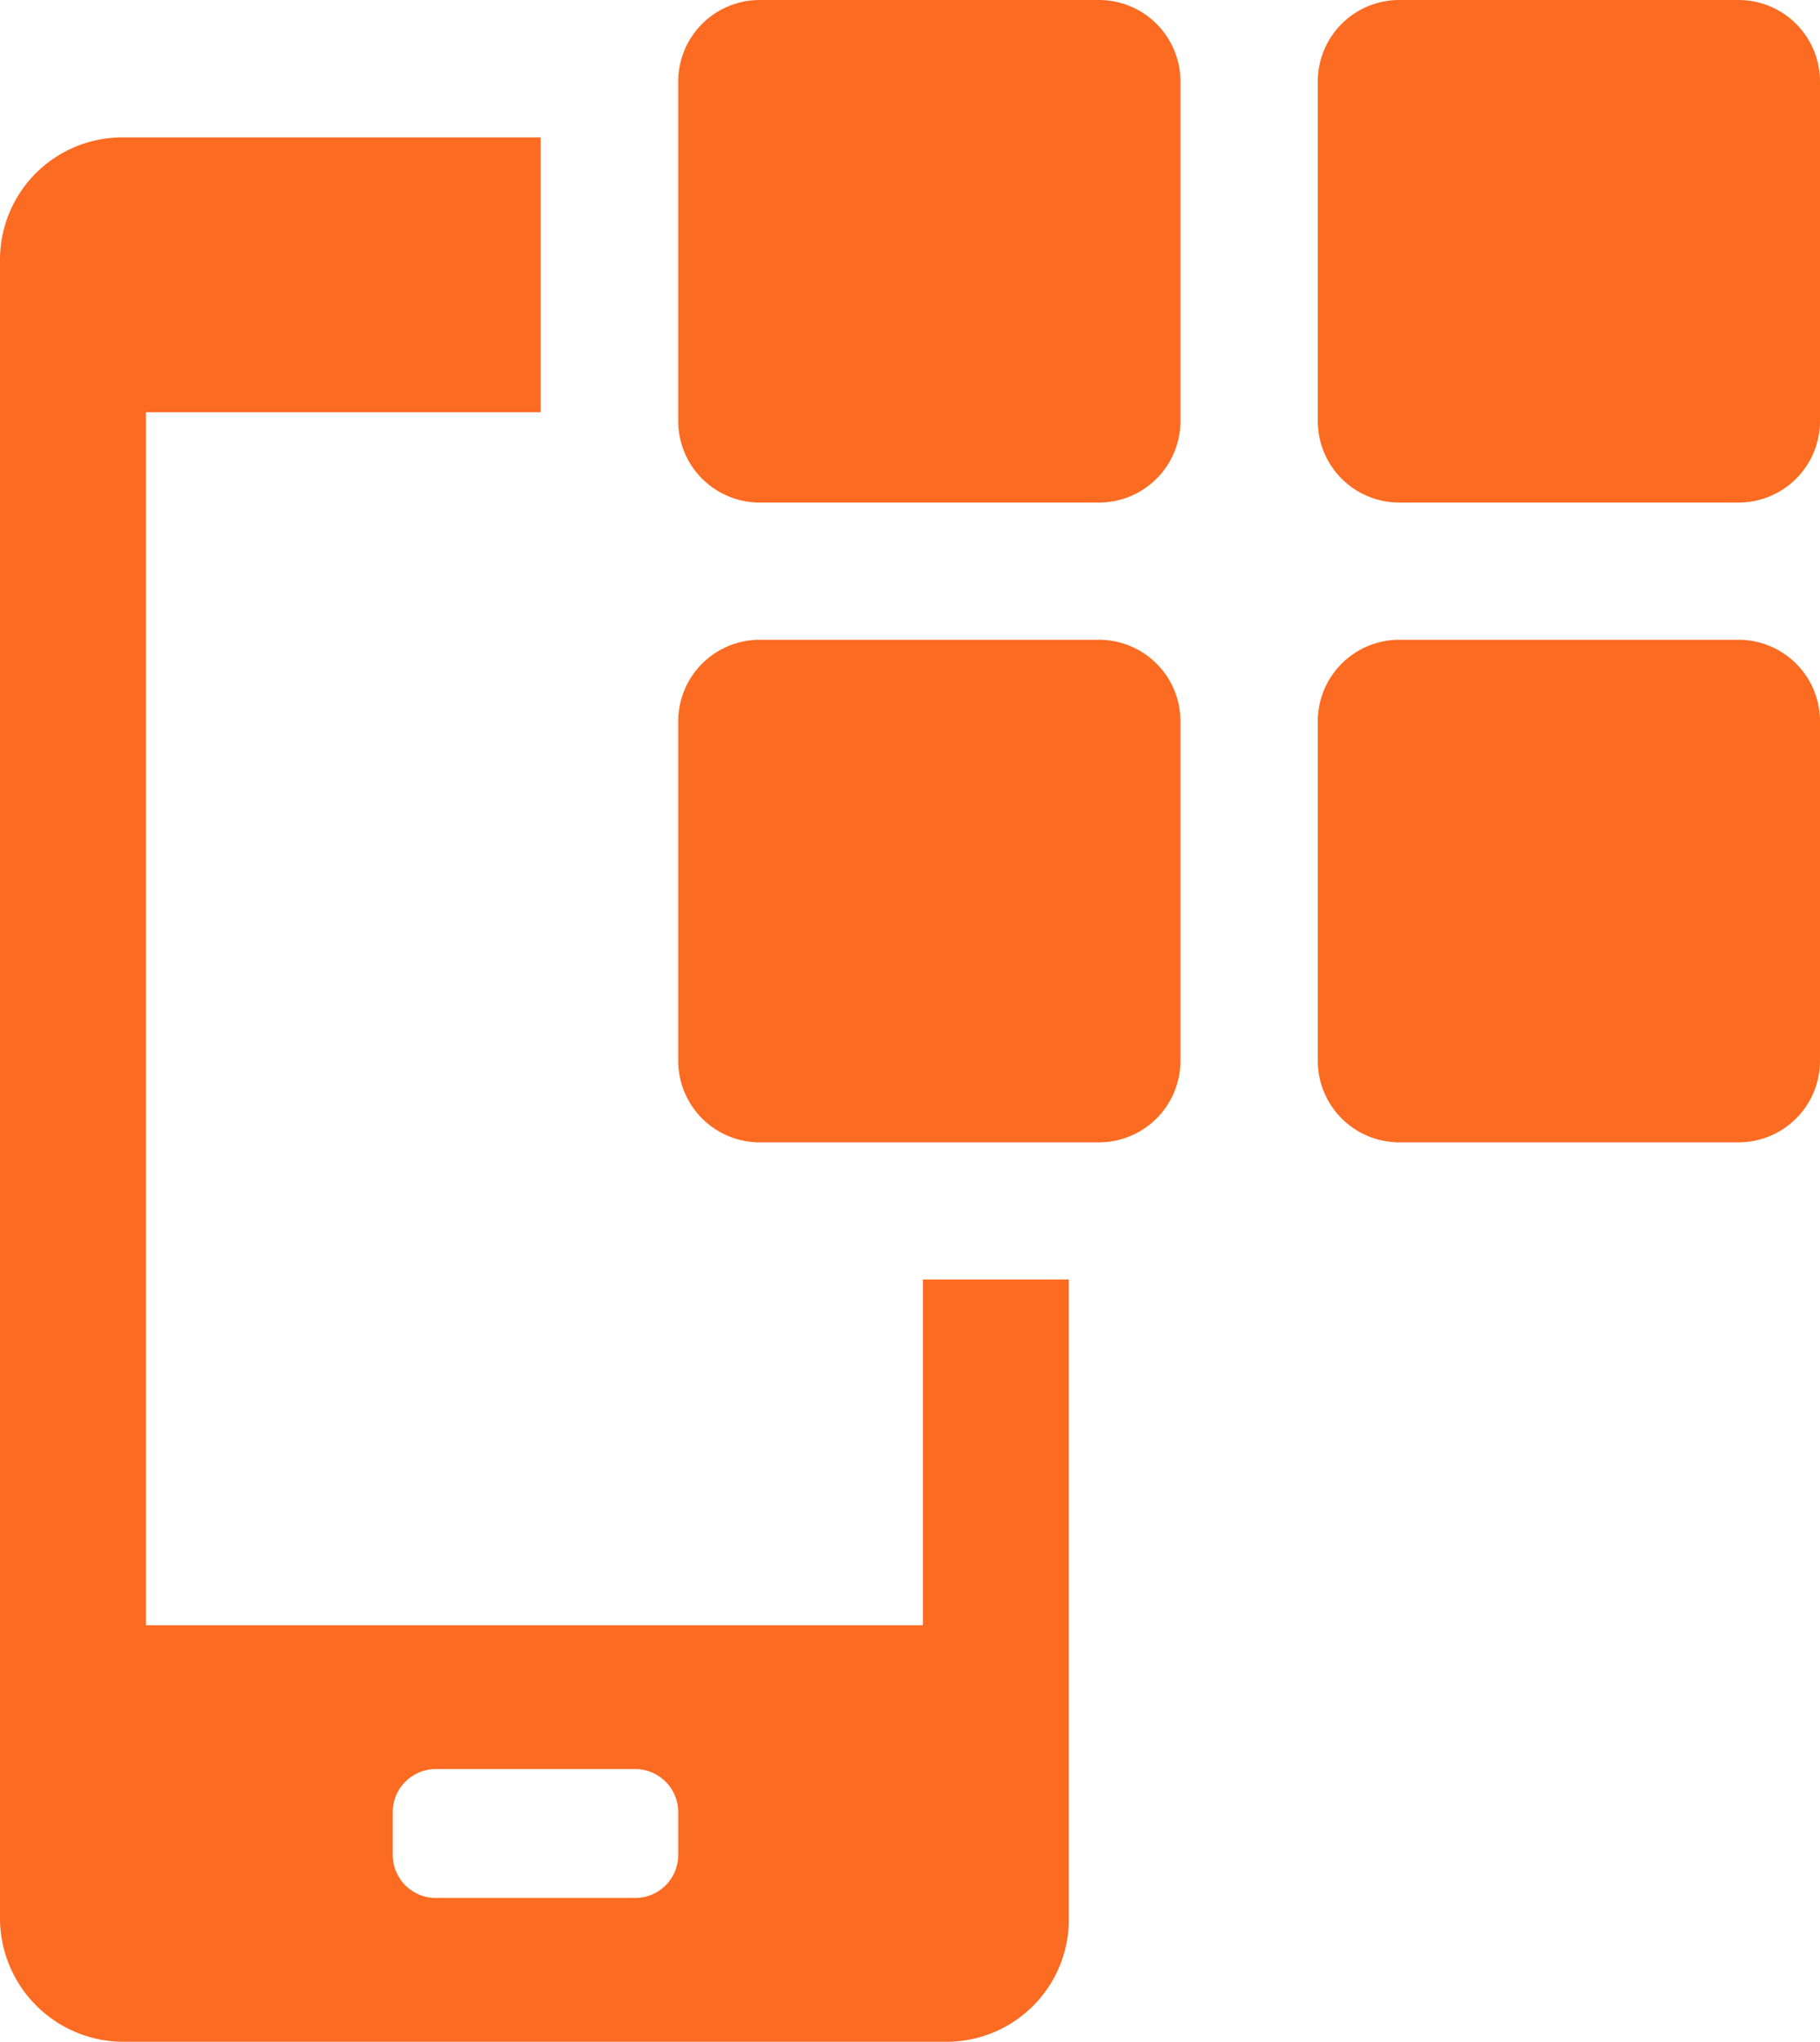
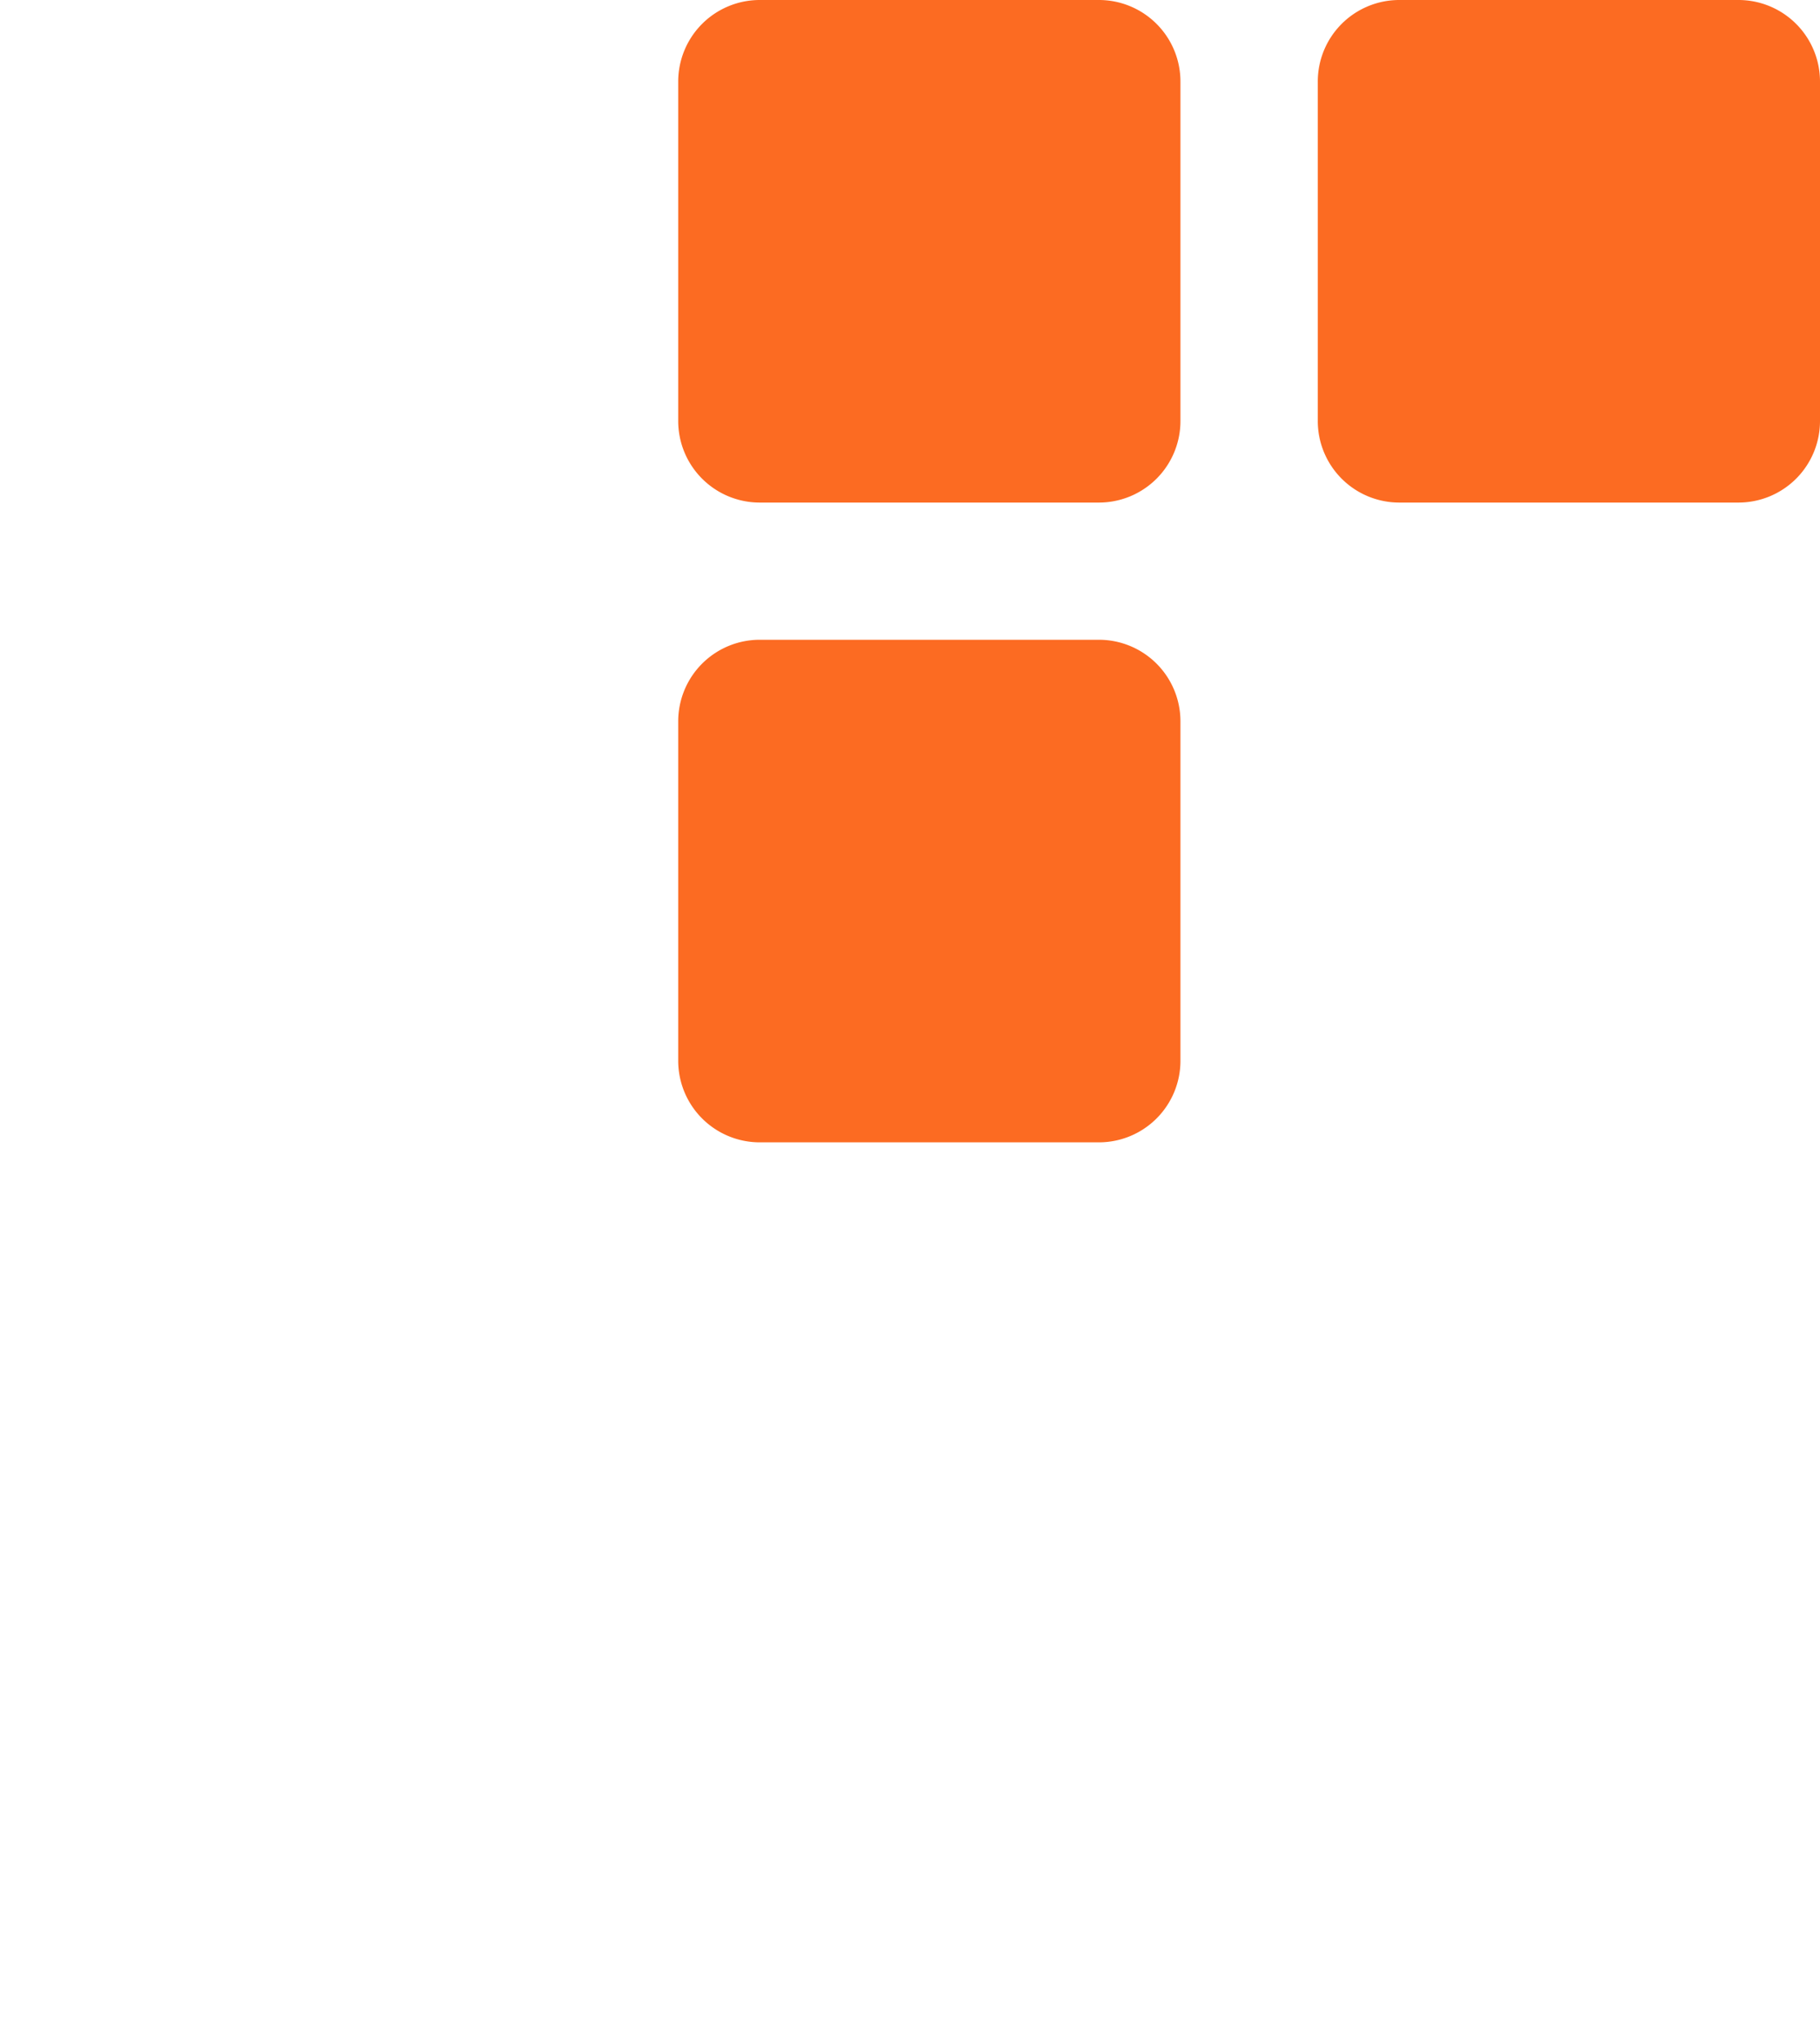
<svg xmlns="http://www.w3.org/2000/svg" width="51.499" height="57.754" viewBox="0 0 51.499 57.754">
  <g id="app-6570542" transform="translate(-7.6 -2.5)">
    <g id="Group_5130" data-name="Group 5130" transform="translate(7.6 2.5)">
      <g id="Group_5125" data-name="Group 5125" transform="translate(0 3.887)">
-         <path id="Path_19889" data-name="Path 19889" d="M33.653,50.986H11.73V16.673H22.9V8.9H11.062A3.46,3.46,0,0,0,7.6,12.362V59.306a3.5,3.5,0,0,0,3.462,3.462h23.32a3.46,3.46,0,0,0,3.462-3.462v-18.1h-4.13v9.778Zm-6.862,6.5A1.218,1.218,0,0,1,25.576,58.7H19.928a1.218,1.218,0,0,1-1.215-1.215V56.269a1.218,1.218,0,0,1,1.215-1.215h5.648a1.218,1.218,0,0,1,1.215,1.215Z" transform="translate(-7.6 -8.9)" fill="#fc6b22" />
-       </g>
+         </g>
      <g id="Group_5126" data-name="Group 5126" transform="translate(19.191 18.097)">
        <path id="Path_19890" data-name="Path 19890" d="M51.1,32.3h-9.6A2.307,2.307,0,0,0,39.2,34.608v9.6a2.307,2.307,0,0,0,2.308,2.308h9.6A2.307,2.307,0,0,0,53.411,44.2v-9.6A2.307,2.307,0,0,0,51.1,32.3Z" transform="translate(-39.2 -32.3)" fill="#fc6b22" />
      </g>
      <g id="Group_5127" data-name="Group 5127" transform="translate(37.288 18.097)">
-         <path id="Path_19891" data-name="Path 19891" d="M80.9,32.3h-9.6A2.307,2.307,0,0,0,69,34.608v9.6a2.307,2.307,0,0,0,2.308,2.308h9.6A2.307,2.307,0,0,0,83.211,44.2v-9.6A2.307,2.307,0,0,0,80.9,32.3Z" transform="translate(-69 -32.3)" fill="#fc6b22" />
-       </g>
+         </g>
      <g id="Group_5128" data-name="Group 5128" transform="translate(19.191)">
        <path id="Path_19892" data-name="Path 19892" d="M51.1,2.5h-9.6A2.307,2.307,0,0,0,39.2,4.808v9.6a2.307,2.307,0,0,0,2.308,2.308h9.6A2.307,2.307,0,0,0,53.411,14.4v-9.6A2.307,2.307,0,0,0,51.1,2.5Z" transform="translate(-39.2 -2.5)" fill="#fc6b22" />
      </g>
      <g id="Group_5129" data-name="Group 5129" transform="translate(37.288)">
        <path id="Path_19893" data-name="Path 19893" d="M80.9,2.5h-9.6A2.307,2.307,0,0,0,69,4.808v9.6a2.307,2.307,0,0,0,2.308,2.308h9.6A2.307,2.307,0,0,0,83.211,14.4v-9.6A2.307,2.307,0,0,0,80.9,2.5Z" transform="translate(-69 -2.5)" fill="#fc6b22" />
      </g>
    </g>
  </g>
</svg>